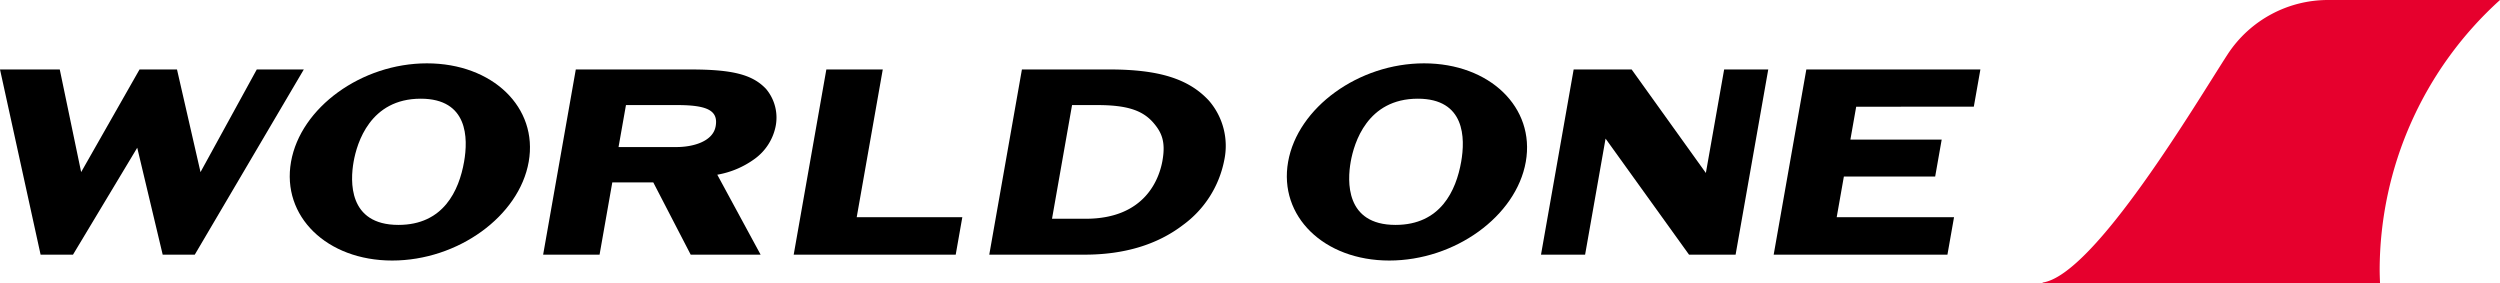
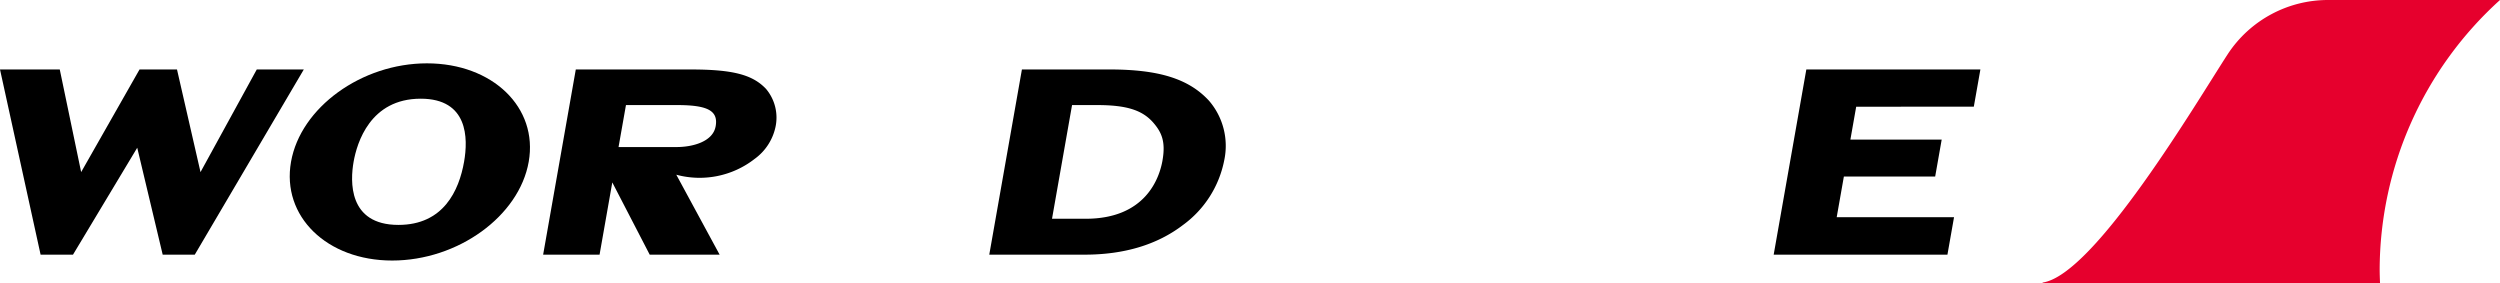
<svg xmlns="http://www.w3.org/2000/svg" width="494" height="55.981" viewBox="0 0 494 55.981">
  <g id="logo_01" transform="translate(-159 -282.577)">
    <path id="パス_26" data-name="パス 26" d="M384,295.647" transform="translate(242.671 14.097)" fill="#231815" />
    <g id="グループ_3" data-name="グループ 3" transform="translate(159 295.09)">
      <path id="パス_27" data-name="パス 27" d="M209.739,289.18,198.62,309.463l-4.647-20.284h-7.4l-11.539,20.284-4.227-20.284H159l8.023,36.6h6.4l12.695-21.129,5.031,21.129h6.336l21.55-36.6Z" transform="translate(-159 -287.969)" />
      <path id="パス_28" data-name="パス 28" d="M213.653,288.6c-12.916,0-24.963,8.728-26.855,19.455-1.9,10.761,7.067,19.511,19.983,19.511,12.983,0,25.088-8.751,26.984-19.511C235.657,297.325,226.636,288.6,213.653,288.6Zm7.339,19.455c-1,5.691-4.068,12.471-12.968,12.471-9.983,0-9.522-8.722-8.861-12.471s3.276-12.469,13.259-12.469C221.793,295.583,221.814,303.394,220.993,308.052Z" transform="translate(-129.292 -288.597)" />
-       <path id="パス_29" data-name="パス 29" d="M252.42,306.858a10.508,10.508,0,0,0,4.109-6.229,8.8,8.8,0,0,0-1.852-7.607c-2.681-2.837-6.6-3.841-14.976-3.841H217.087l-6.452,36.595h11.149L224.3,311.5h8.1l7.393,14.278h13.816l-8.564-15.8A17.67,17.67,0,0,0,252.42,306.858Zm-7.7-6.441c-.532,3.022-4.5,4.095-7.726,4.095H225.534L227,296.218h10.133C243.2,296.218,245.263,297.355,244.723,300.417Z" transform="translate(-103.31 -287.968)" />
-       <path id="パス_30" data-name="パス 30" d="M252.055,289.18H240.907l-6.453,36.6h32.014l1.306-7.406H246.908Z" transform="translate(-77.62 -287.969)" />
+       <path id="パス_29" data-name="パス 29" d="M252.42,306.858a10.508,10.508,0,0,0,4.109-6.229,8.8,8.8,0,0,0-1.852-7.607c-2.681-2.837-6.6-3.841-14.976-3.841H217.087l-6.452,36.595h11.149L224.3,311.5l7.393,14.278h13.816l-8.564-15.8A17.67,17.67,0,0,0,252.42,306.858Zm-7.7-6.441c-.532,3.022-4.5,4.095-7.726,4.095H225.534L227,296.218h10.133C243.2,296.218,245.263,297.355,244.723,300.417Z" transform="translate(-103.31 -287.968)" />
      <path id="パス_31" data-name="パス 31" d="M276.78,289.18H259.5l-6.452,36.595h18.846c7.8,0,14.331-1.964,19.409-5.843a20.727,20.727,0,0,0,8.167-12.771,13.654,13.654,0,0,0-3.014-11.814C292.46,291.024,286.576,289.18,276.78,289.18Zm10.5,17.981c-.611,3.465-3.313,11.521-15.177,11.521h-6.655l3.96-22.465h4.918c5.812,0,8.931.971,11.118,3.455C287.1,301.583,287.935,303.42,287.276,307.161Z" transform="translate(-57.569 -287.968)" />
-       <path id="パス_32" data-name="パス 32" d="M308.445,288.6c-12.918,0-24.965,8.728-26.857,19.455-1.9,10.761,7.067,19.511,19.985,19.511,12.98,0,25.084-8.751,26.982-19.511C330.447,297.325,321.426,288.6,308.445,288.6Zm7.339,19.455c-1,5.691-4.068,12.471-12.97,12.471-9.981,0-9.52-8.722-8.859-12.471s3.276-12.469,13.257-12.469C316.585,295.583,316.606,303.394,315.785,308.052Z" transform="translate(-27.057 -288.597)" />
-       <path id="パス_33" data-name="パス 33" d="M338.075,309.636,323.407,289.18H311.951l-6.453,36.6h8.714l4.044-22.937,16.494,22.937h9.2l6.453-36.6h-8.716Z" transform="translate(-0.996 -287.969)" />
      <path id="パス_34" data-name="パス 34" d="M367.165,296.535l1.3-7.355H334.071l-6.453,36.6h34.333l1.306-7.406H340.072l1.416-8.031H359.53l1.287-7.3H342.776l1.146-6.5Z" transform="translate(22.861 -287.969)" />
    </g>
    <path id="パス_35" data-name="パス 35" d="M389.808,293.217a23.7,23.7,0,0,1,19.9-10.64h33.857a72.076,72.076,0,0,0-23.776,53.24c0,.919.037,1.831.073,2.742H353.182v-.15C363.437,336.941,383.649,302.687,389.808,293.217Z" transform="translate(209.433)" fill="#e6002d" />
  </g>
</svg>